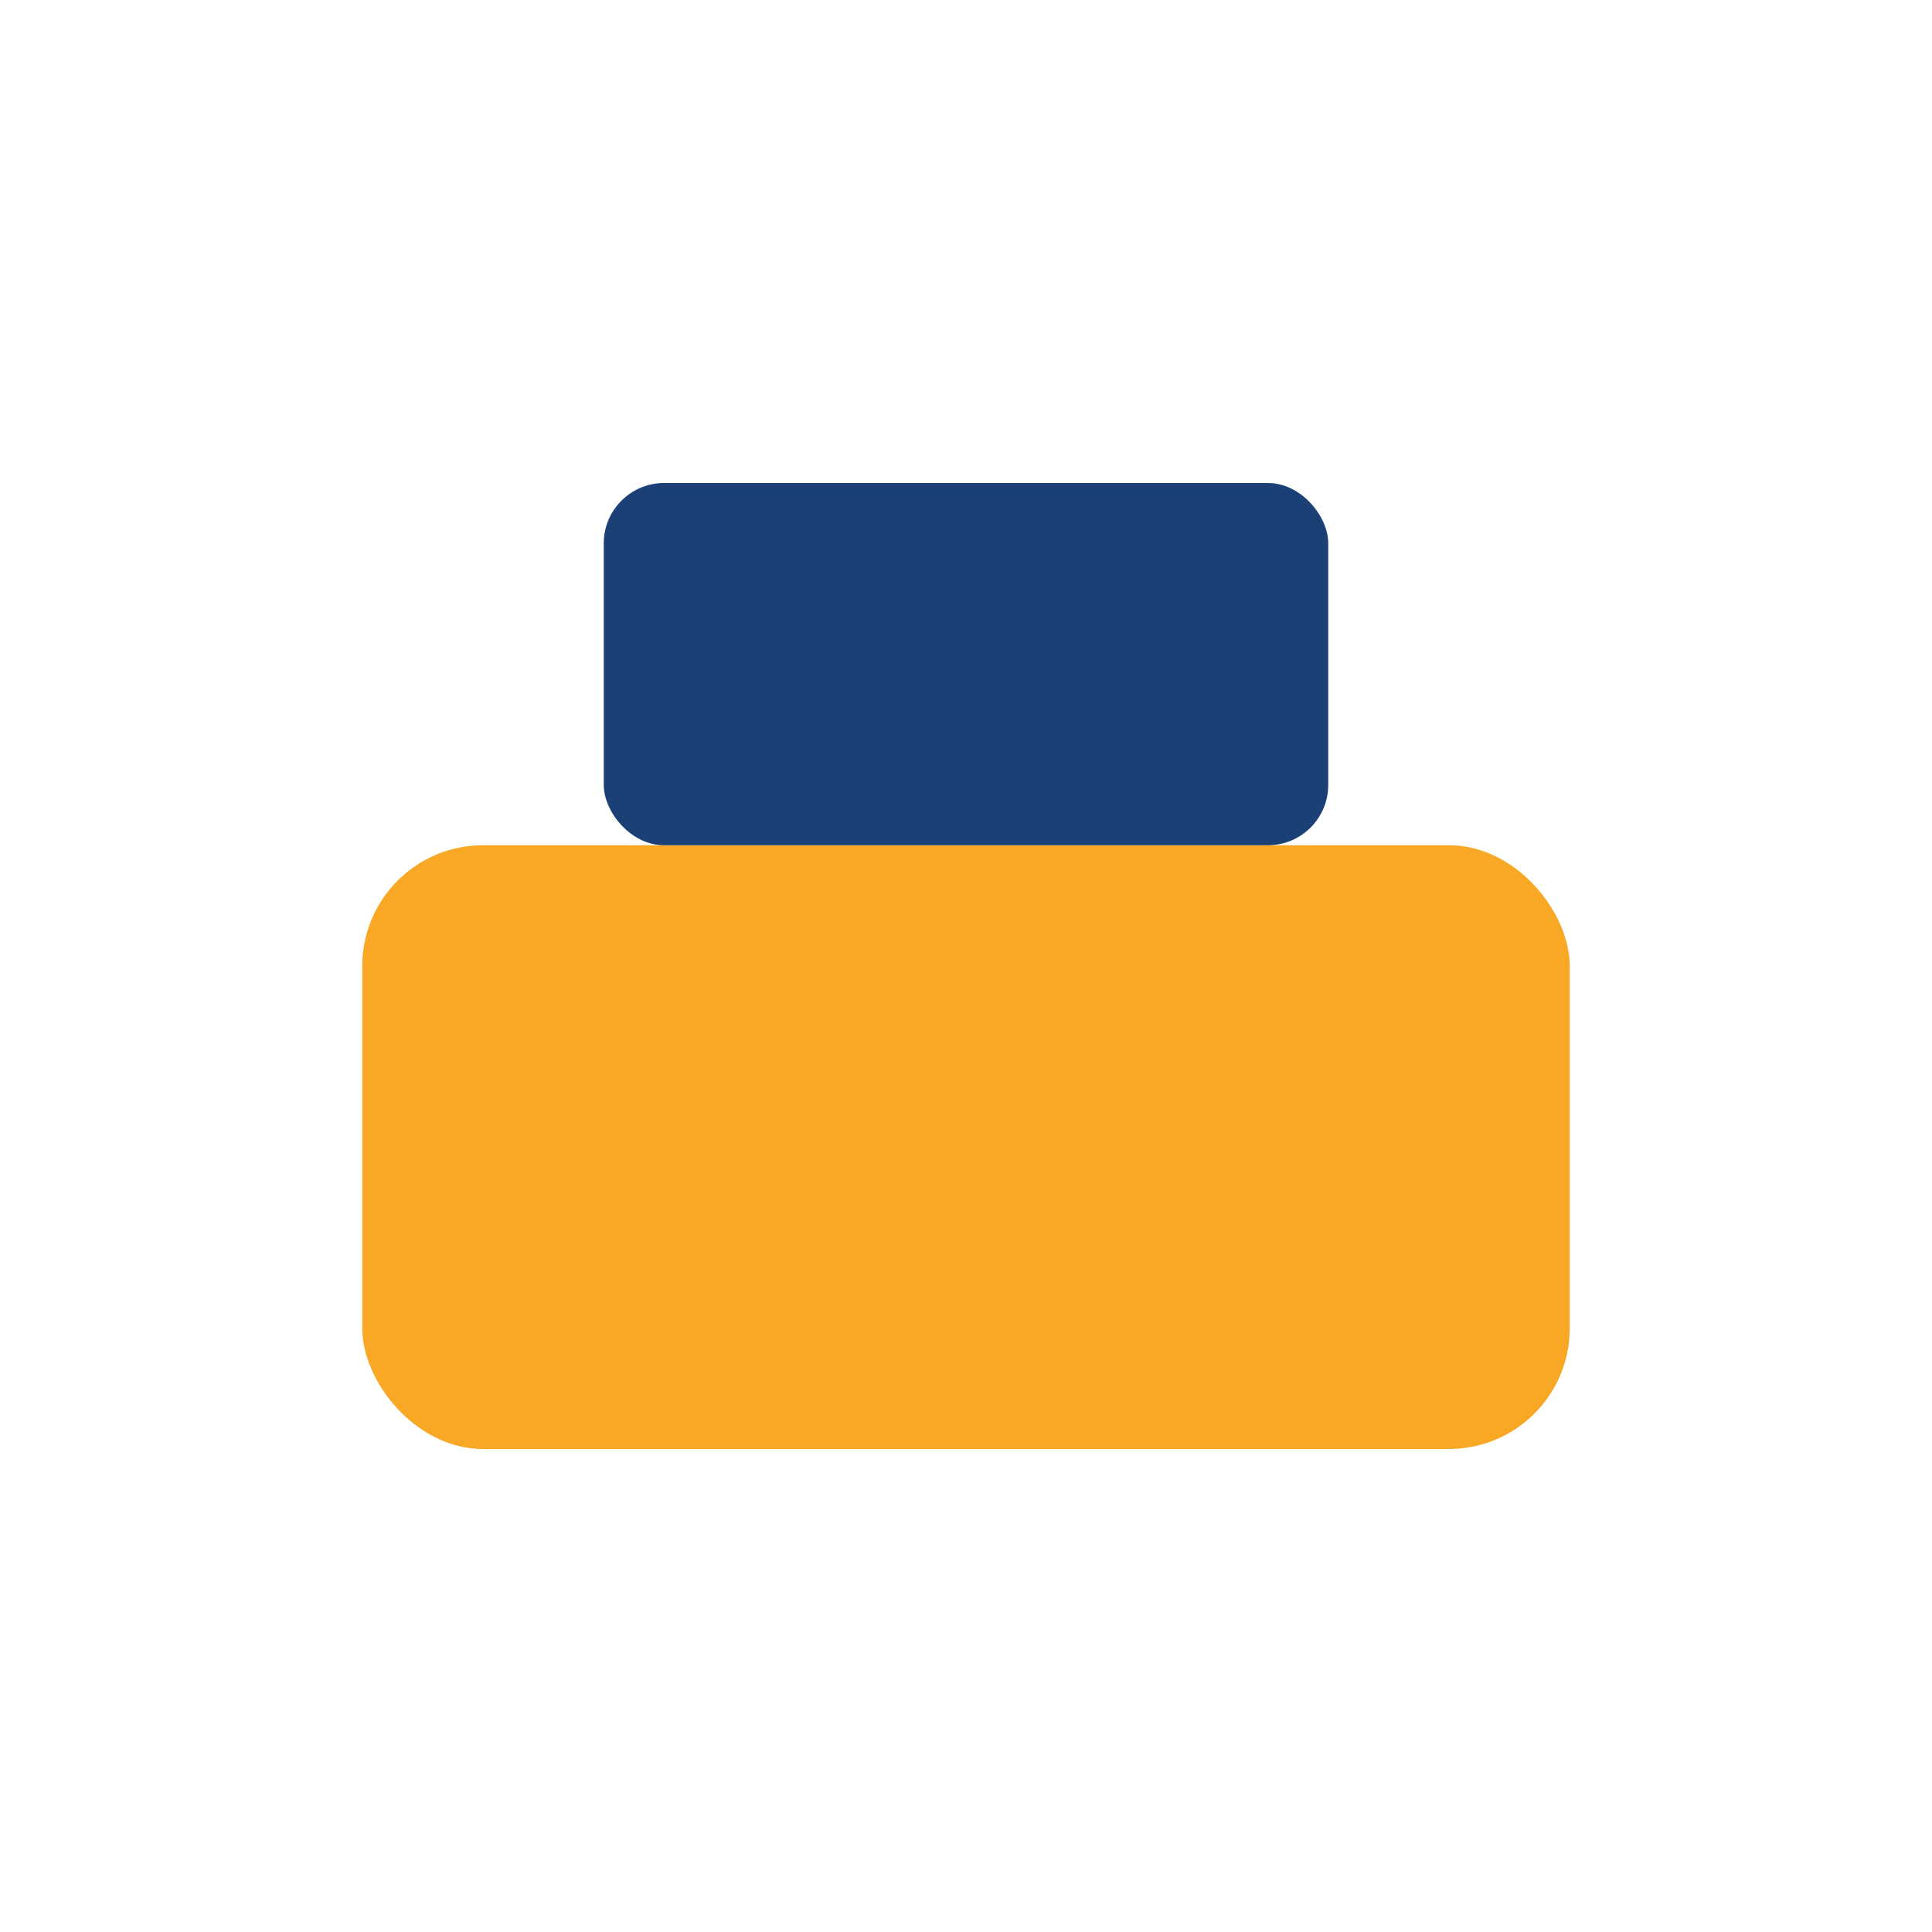
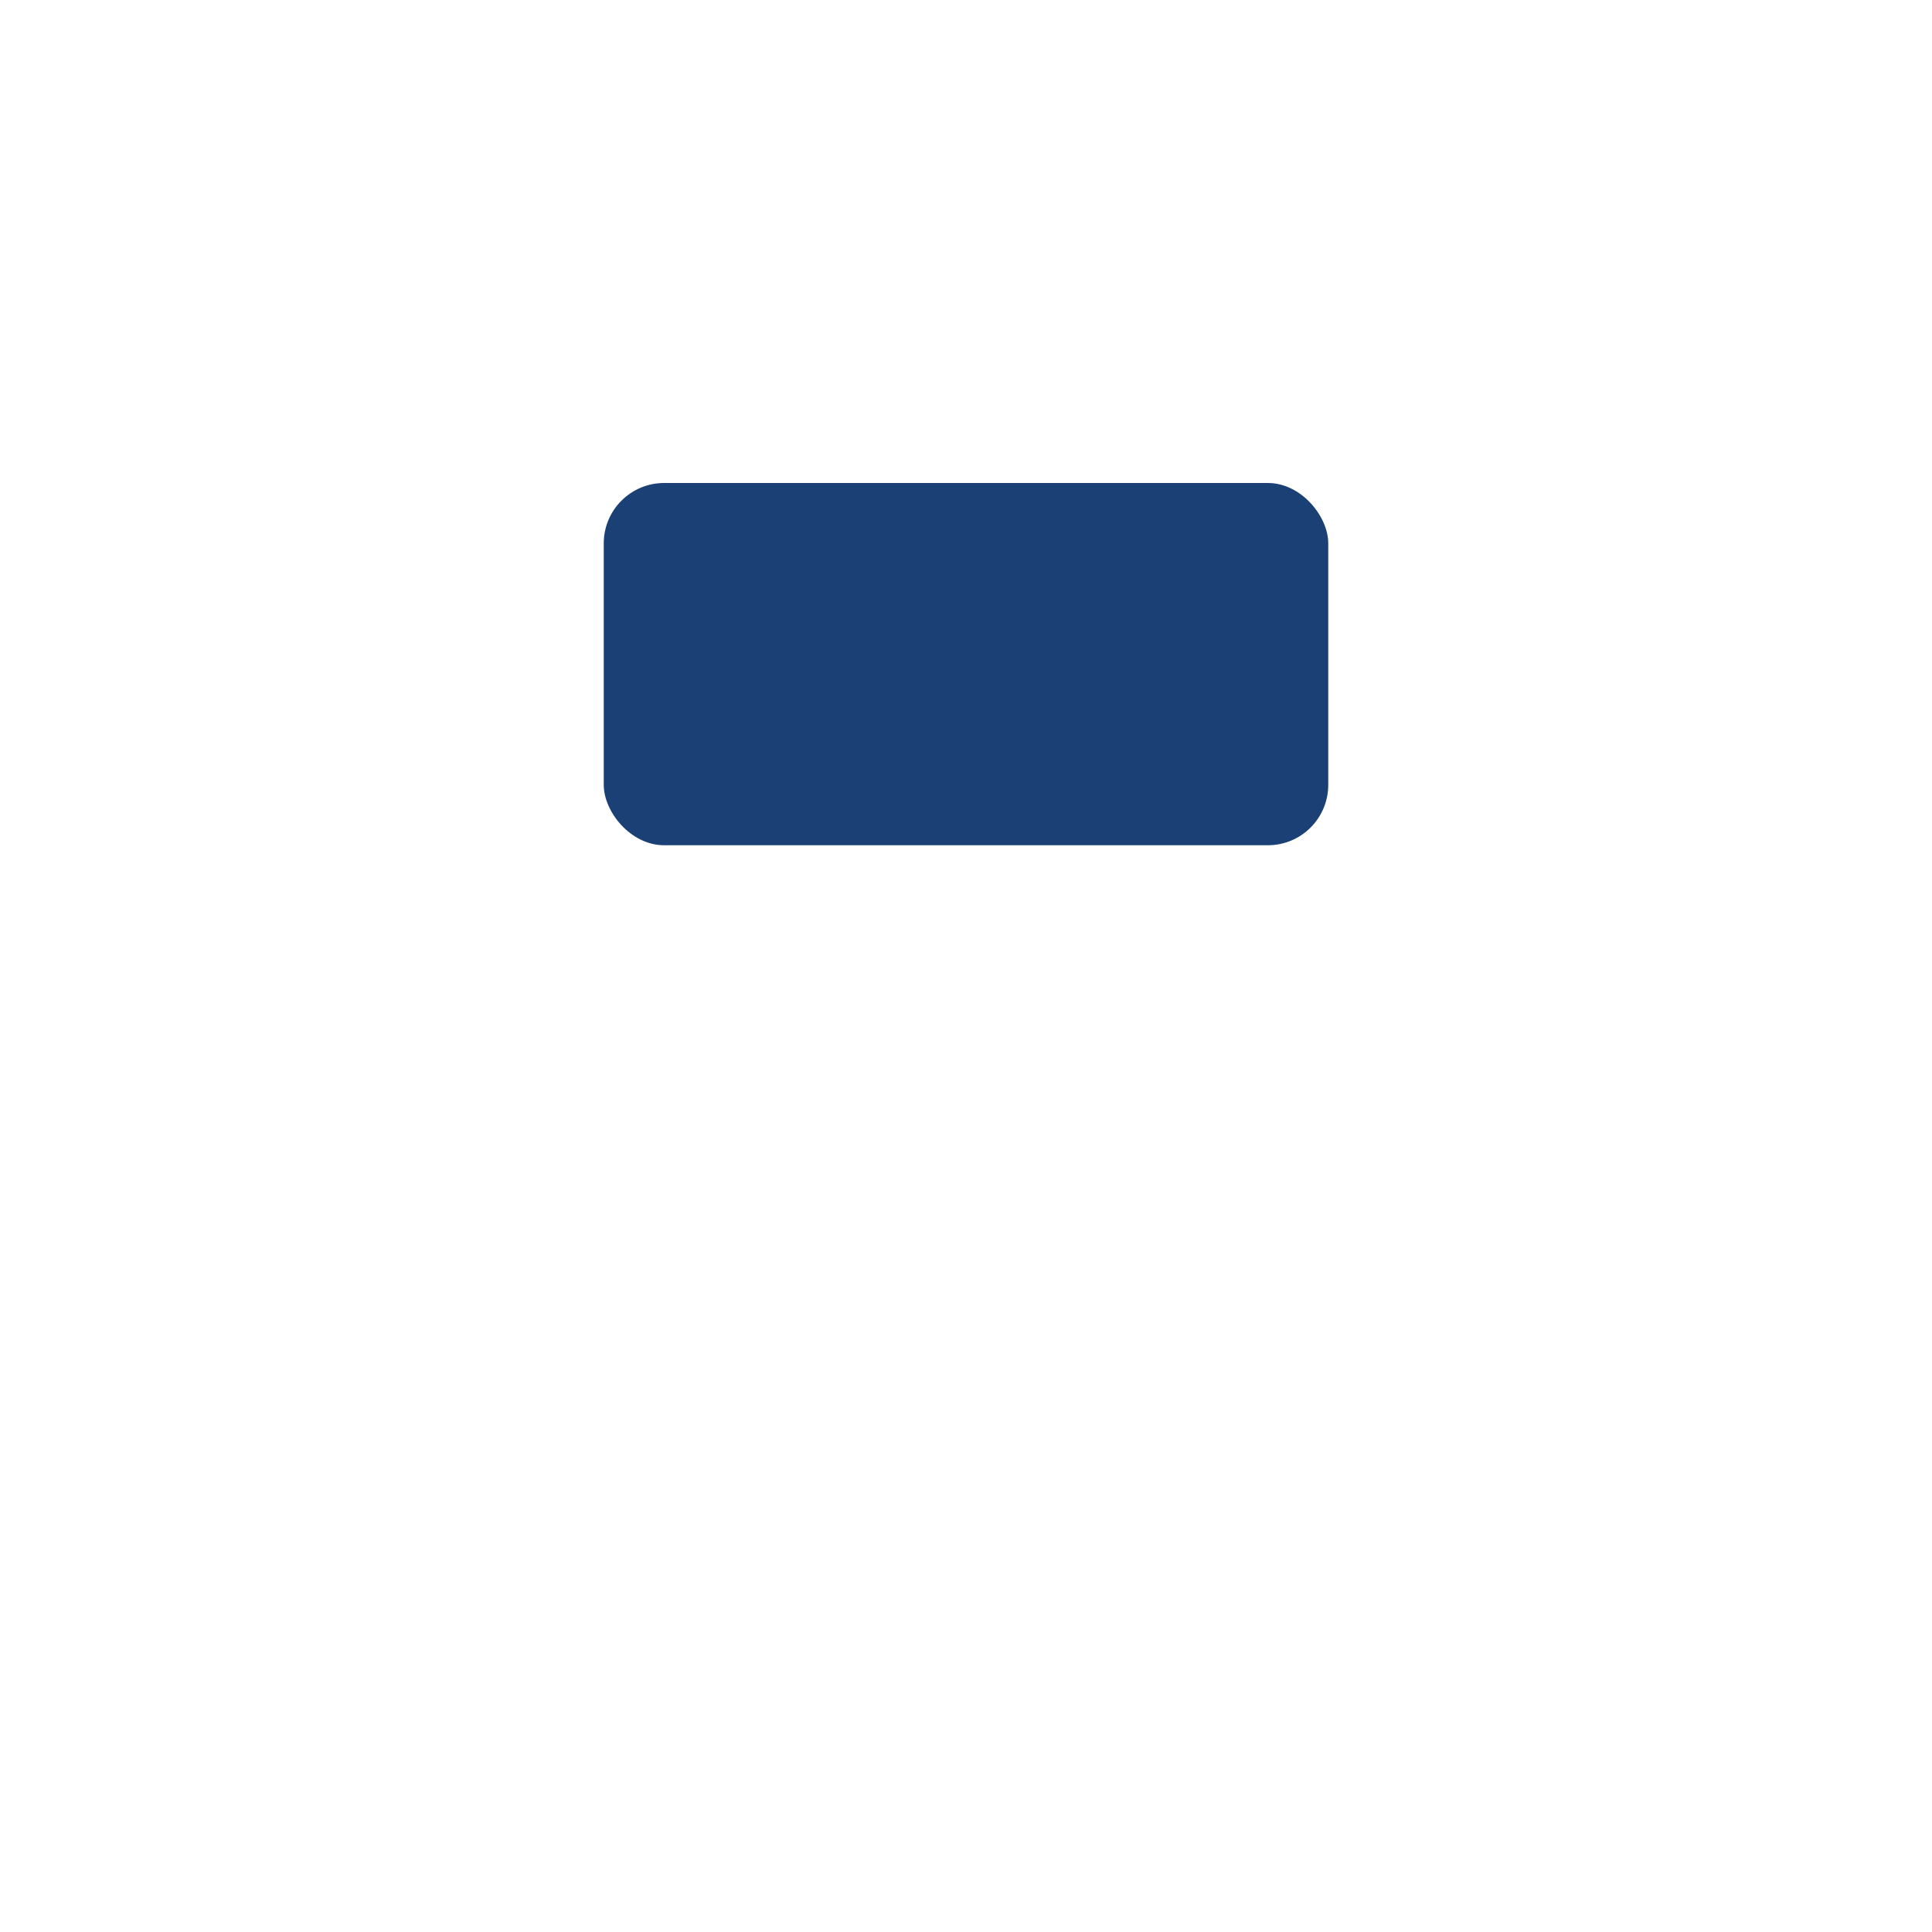
<svg xmlns="http://www.w3.org/2000/svg" width="32" height="32" viewBox="0 0 32 32">
-   <rect x="6" y="14" width="20" height="10" rx="2" fill="#F9A825" />
  <rect x="10" y="8" width="12" height="6" rx="1" fill="#1A4076" />
</svg>